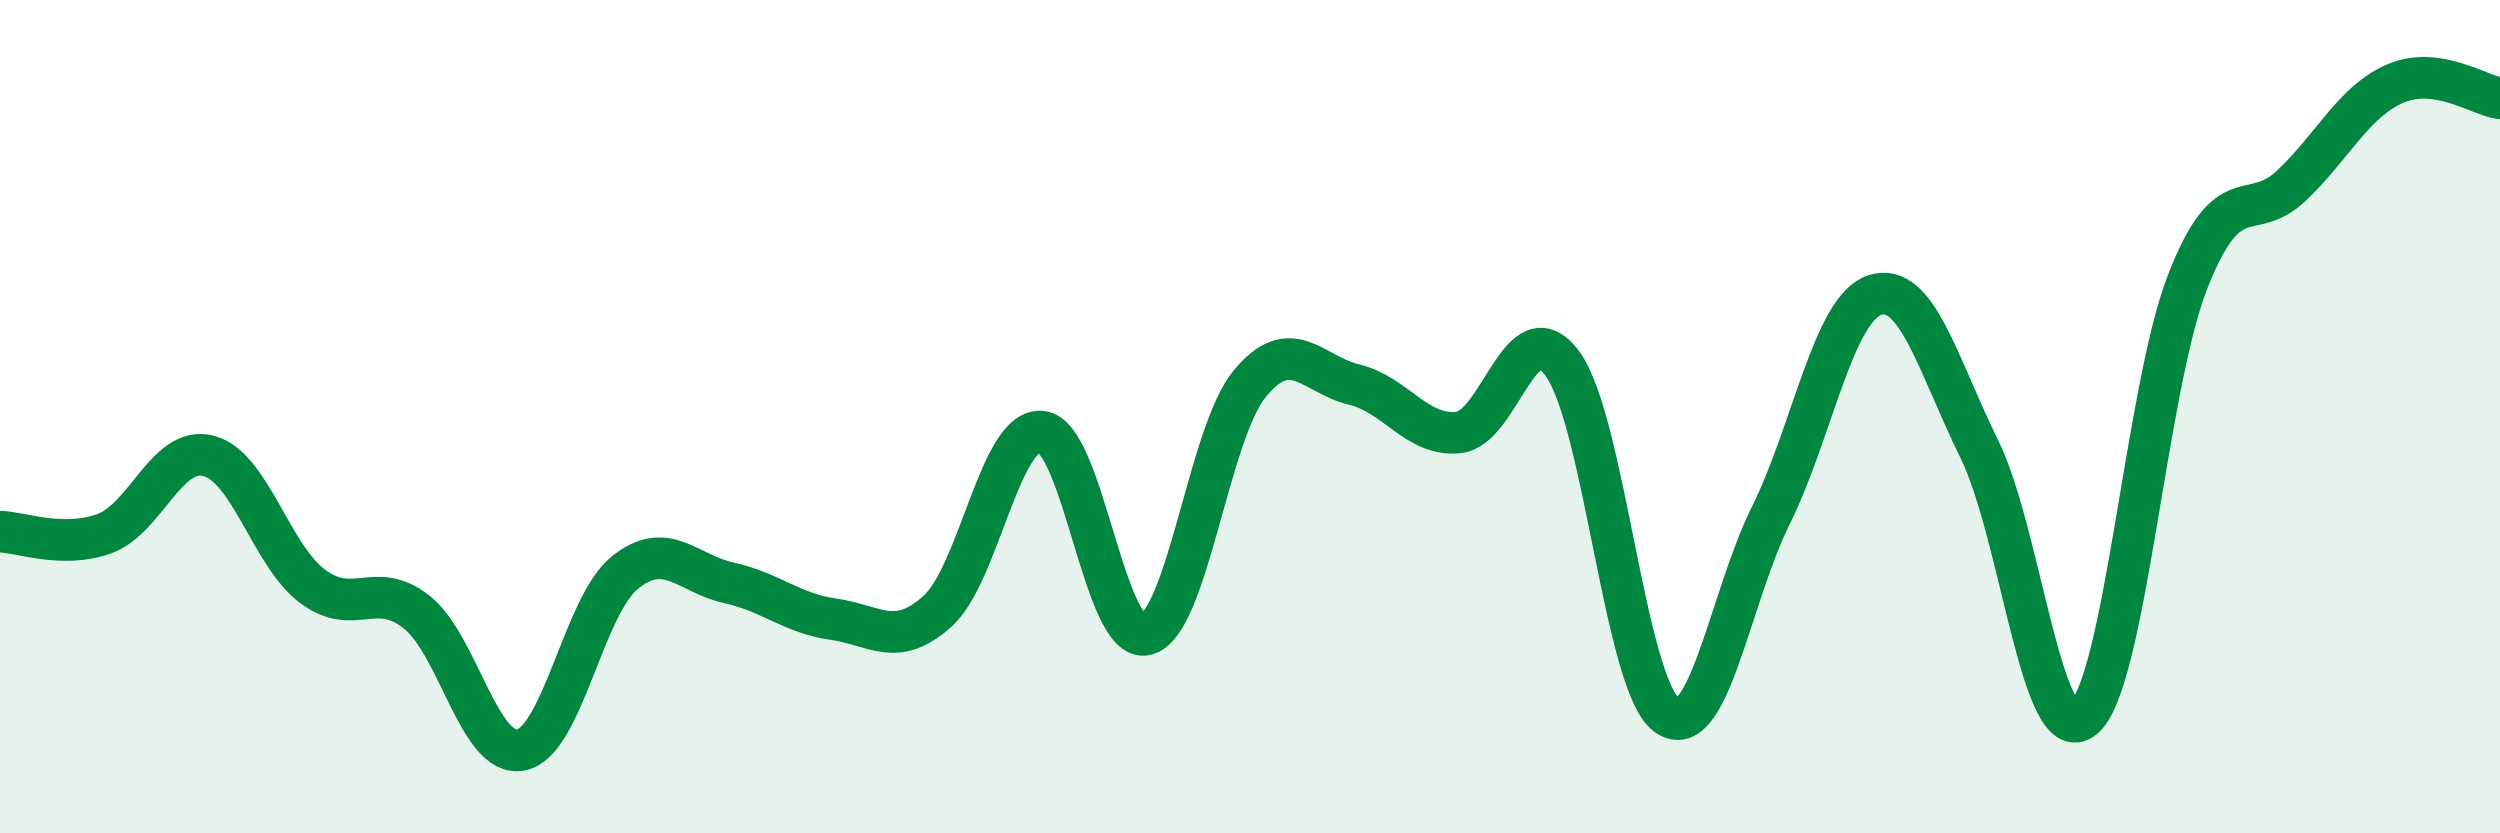
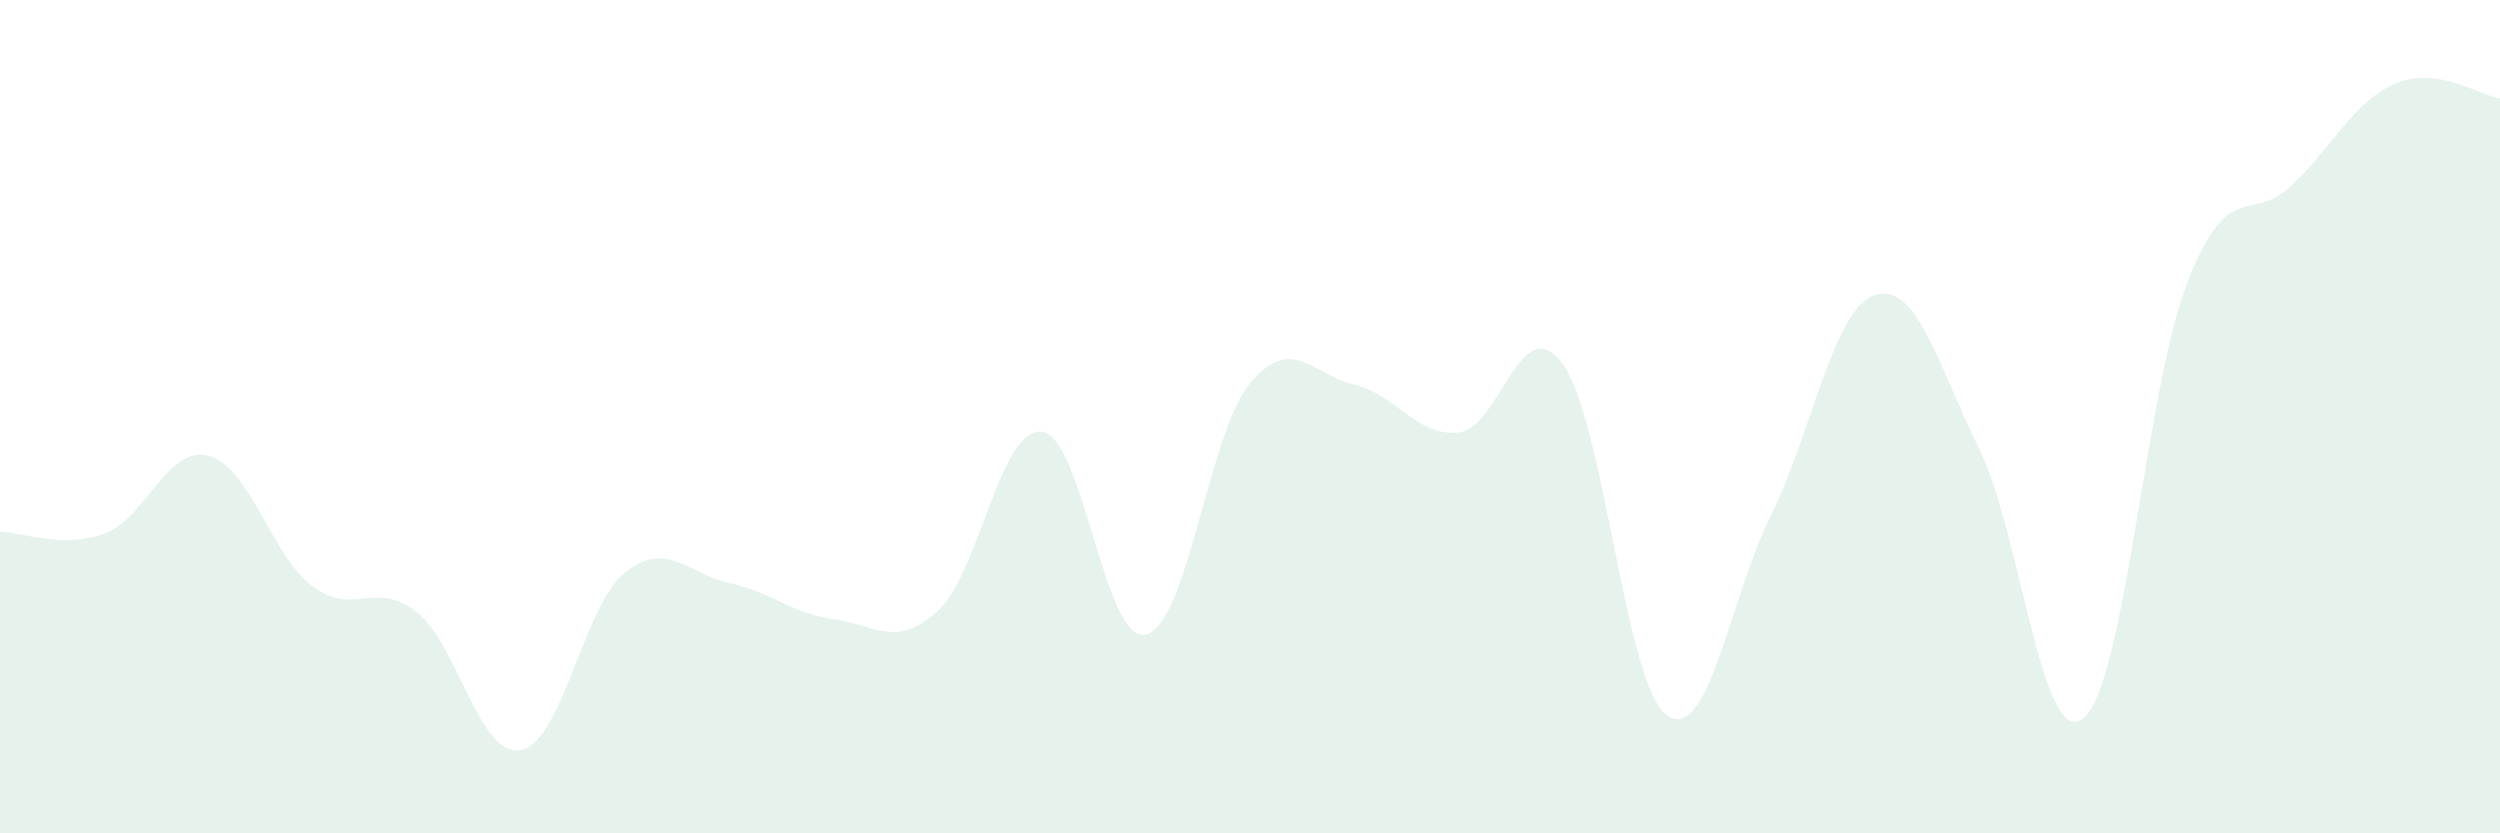
<svg xmlns="http://www.w3.org/2000/svg" width="60" height="20" viewBox="0 0 60 20">
  <path d="M 0,12.76 C 0.5,12.77 1.5,13.17 2.5,12.81 C 3.5,12.45 4,10.69 5,10.94 C 6,11.19 6.5,13.32 7.5,14.07 C 8.5,14.82 9,13.9 10,14.69 C 11,15.48 11.5,18.19 12.5,18 C 13.5,17.81 14,14.54 15,13.74 C 16,12.94 16.5,13.77 17.5,13.99 C 18.5,14.21 19,14.72 20,14.86 C 21,15 21.5,15.57 22.5,14.67 C 23.5,13.77 24,10.25 25,10.36 C 26,10.47 26.5,15.46 27.5,15.23 C 28.5,15 29,10.4 30,9.2 C 31,8 31.5,8.99 32.5,9.23 C 33.5,9.47 34,10.48 35,10.38 C 36,10.28 36.5,7.37 37.5,8.73 C 38.5,10.09 39,16.43 40,17.16 C 41,17.89 41.5,14.39 42.5,12.37 C 43.5,10.35 44,7.4 45,7.08 C 46,6.76 46.5,8.74 47.5,10.77 C 48.5,12.8 49,18.04 50,17.24 C 51,16.44 51.5,9.33 52.5,6.77 C 53.5,4.21 54,5.4 55,4.45 C 56,3.5 56.5,2.42 57.5,2 C 58.5,1.58 59.5,2.29 60,2.36L60 20L0 20Z" fill="#008740" opacity="0.1" stroke-linecap="round" stroke-linejoin="round" />
-   <path d="M 0,12.76 C 0.5,12.77 1.5,13.17 2.5,12.81 C 3.5,12.45 4,10.69 5,10.94 C 6,11.19 6.5,13.32 7.5,14.07 C 8.5,14.82 9,13.9 10,14.69 C 11,15.48 11.5,18.19 12.5,18 C 13.5,17.81 14,14.54 15,13.74 C 16,12.94 16.5,13.77 17.5,13.99 C 18.5,14.21 19,14.72 20,14.86 C 21,15 21.5,15.57 22.5,14.67 C 23.5,13.77 24,10.25 25,10.36 C 26,10.47 26.5,15.46 27.5,15.23 C 28.5,15 29,10.4 30,9.2 C 31,8 31.5,8.99 32.5,9.23 C 33.5,9.47 34,10.48 35,10.38 C 36,10.28 36.5,7.37 37.5,8.73 C 38.5,10.09 39,16.43 40,17.16 C 41,17.89 41.5,14.39 42.5,12.37 C 43.5,10.35 44,7.4 45,7.08 C 46,6.76 46.5,8.74 47.5,10.77 C 48.5,12.8 49,18.04 50,17.24 C 51,16.44 51.5,9.33 52.5,6.77 C 53.5,4.21 54,5.4 55,4.45 C 56,3.5 56.5,2.42 57.5,2 C 58.5,1.58 59.5,2.29 60,2.36" stroke="#008740" stroke-width="1" fill="none" stroke-linecap="round" stroke-linejoin="round" />
</svg>